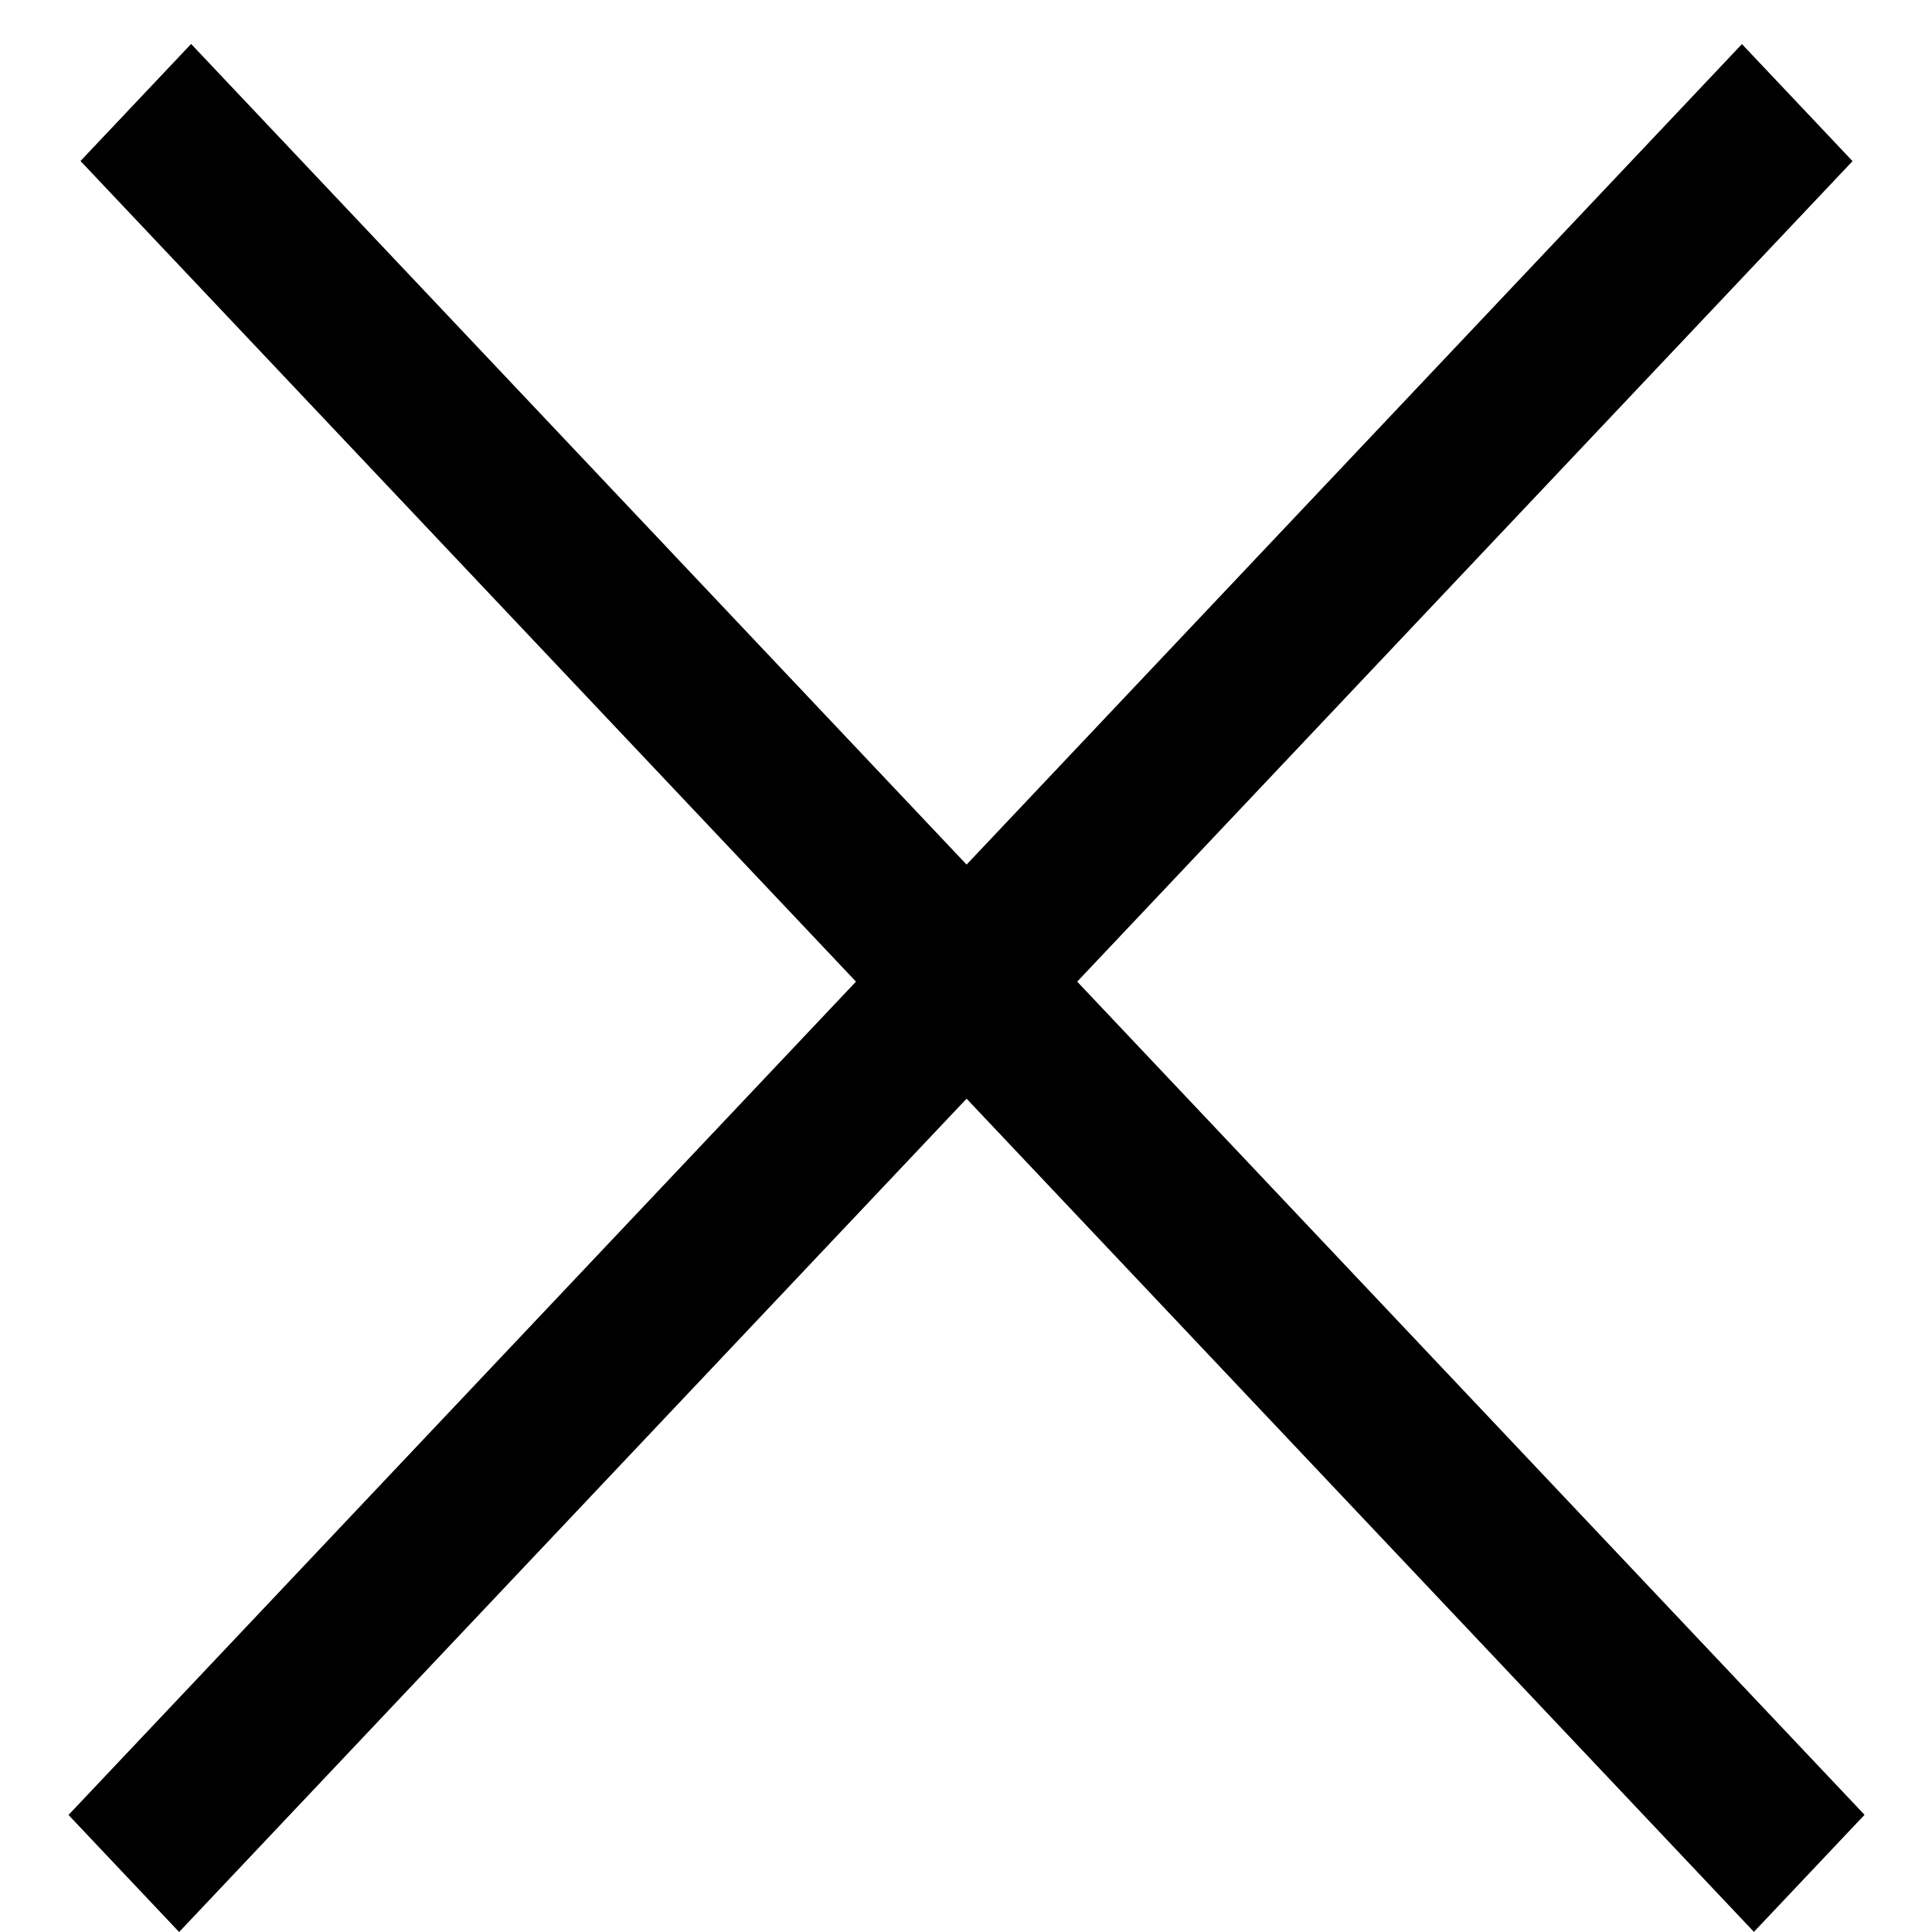
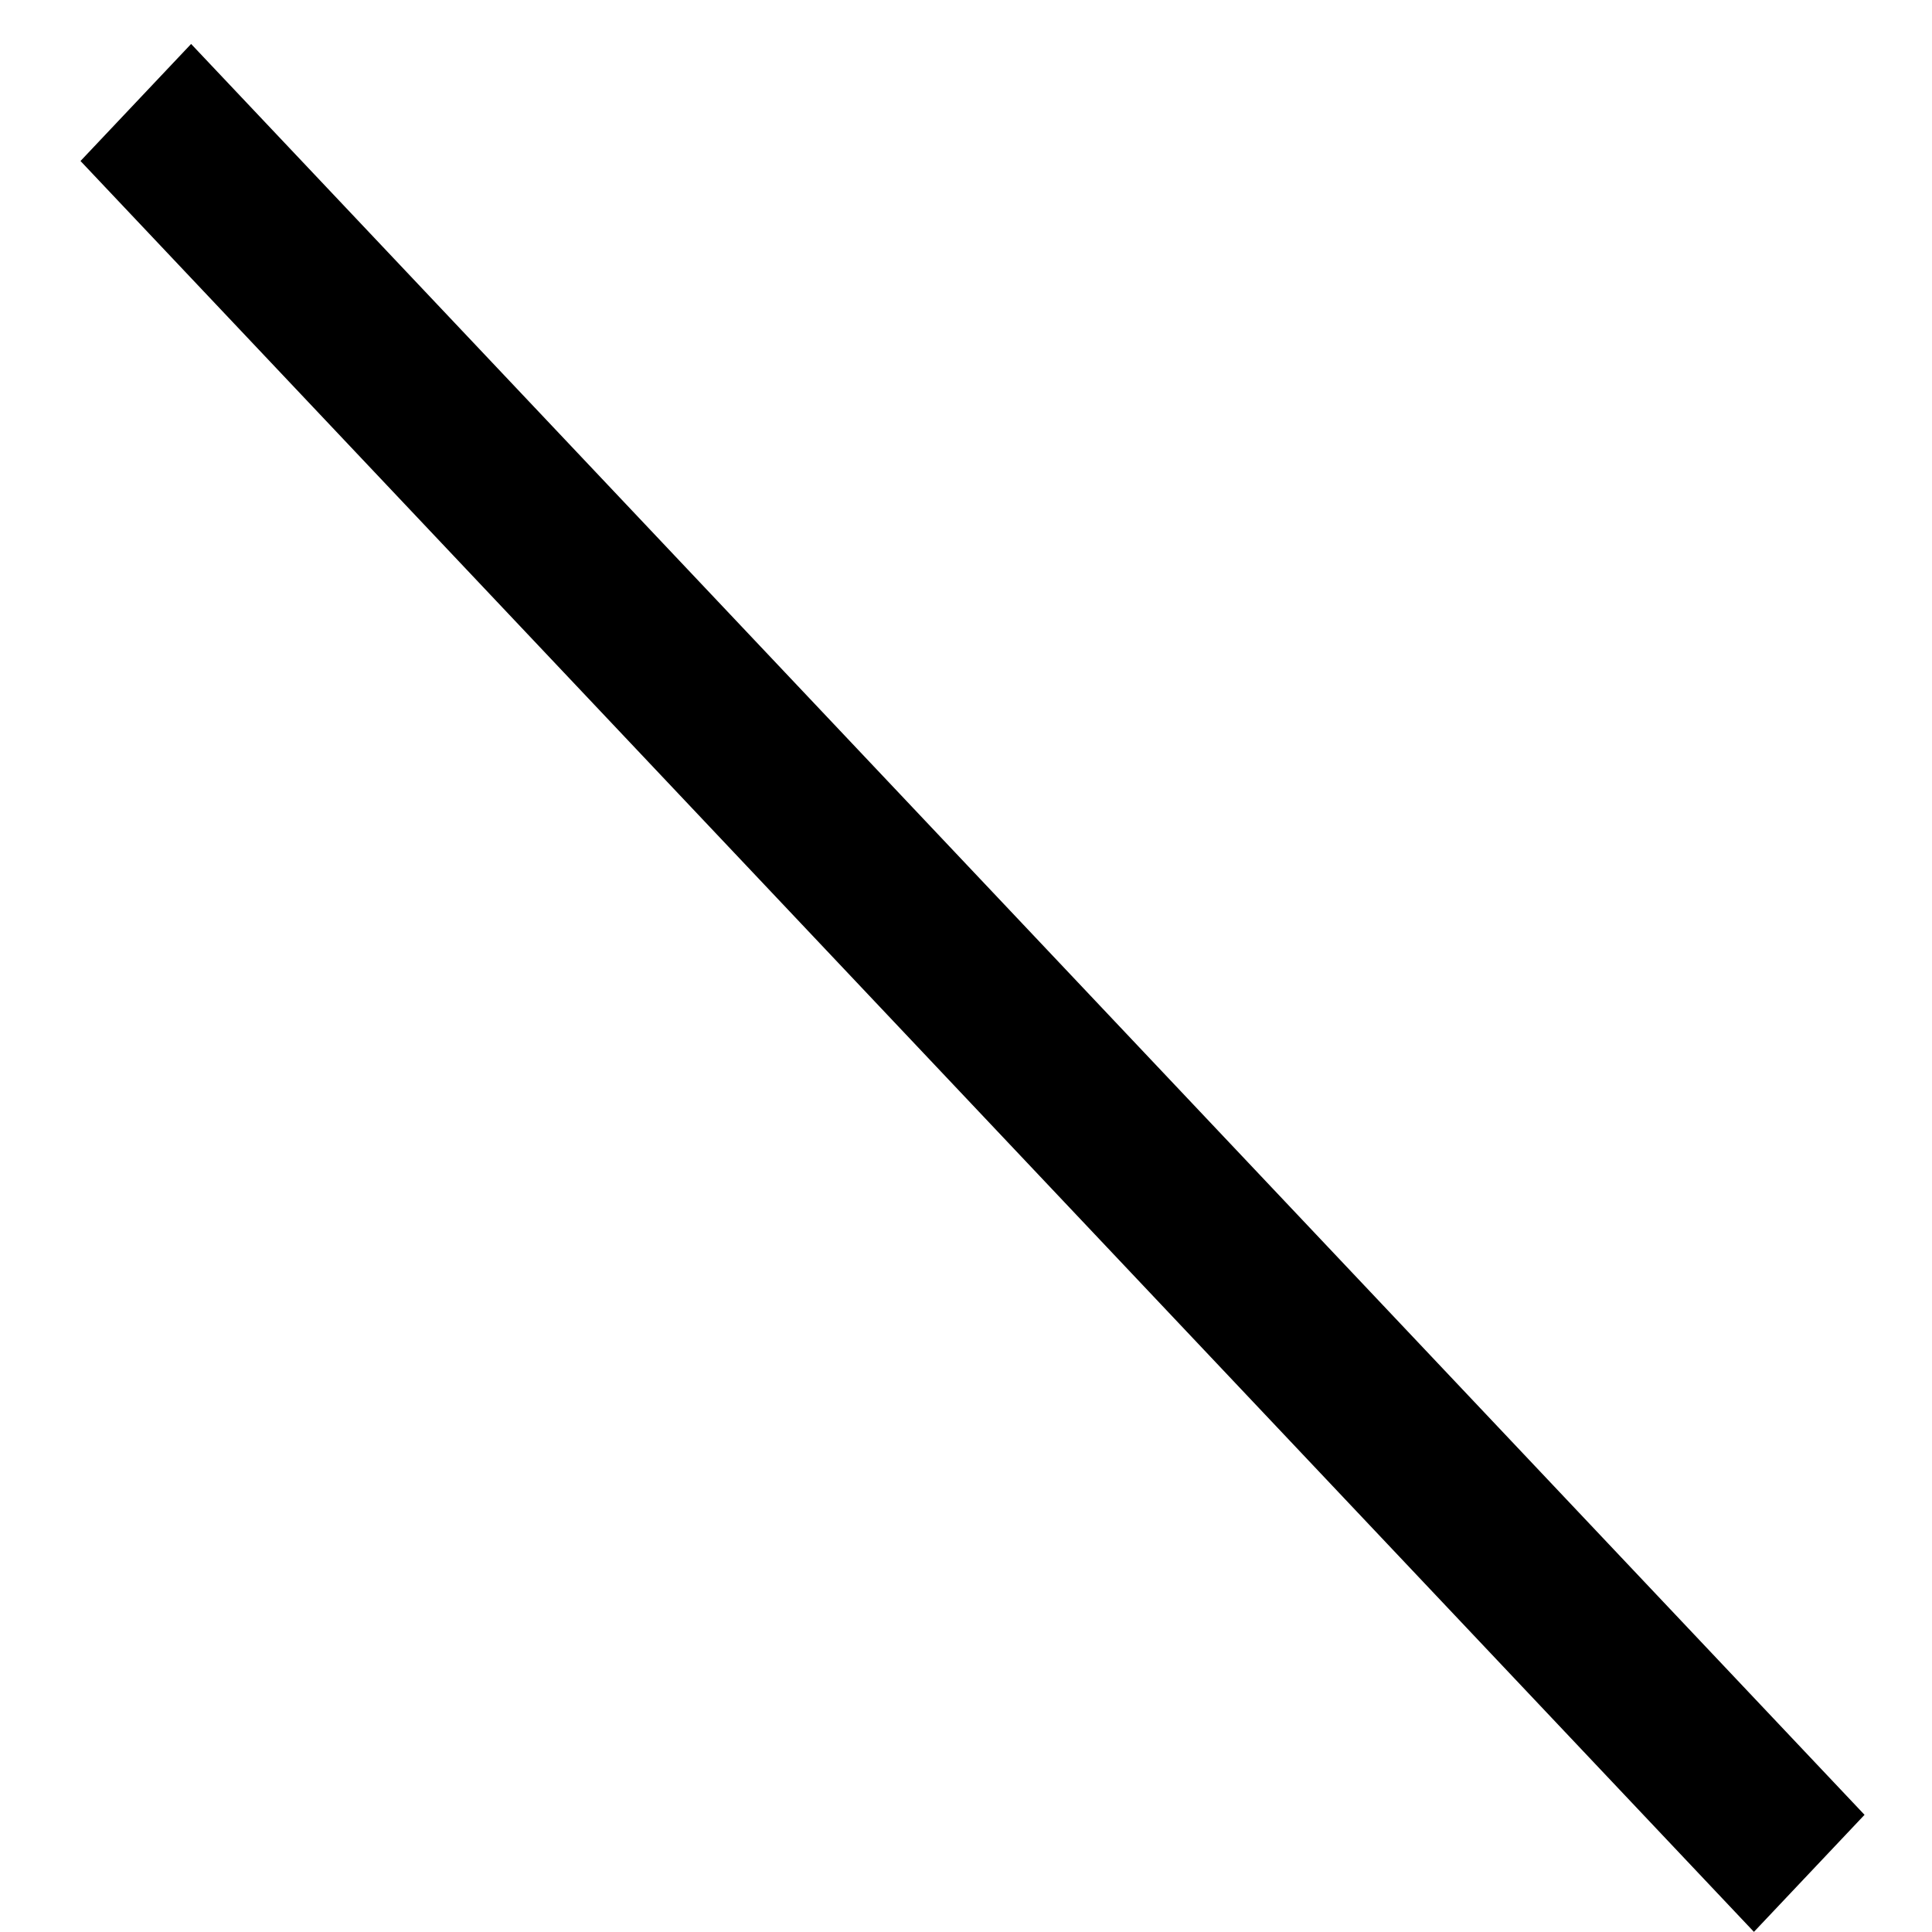
<svg xmlns="http://www.w3.org/2000/svg" width="24" height="24" viewBox="0 0 24 24" fill="none">
-   <line y1="-1" x2="30.259" y2="-1" transform="matrix(0.687 -0.727 0.687 0.727 2.225 24)" stroke="black" stroke-width="2" />
  <line y1="-1" x2="30.259" y2="-1" transform="matrix(0.687 0.727 -0.687 0.727 1 2)" stroke="black" stroke-width="2" />
</svg>